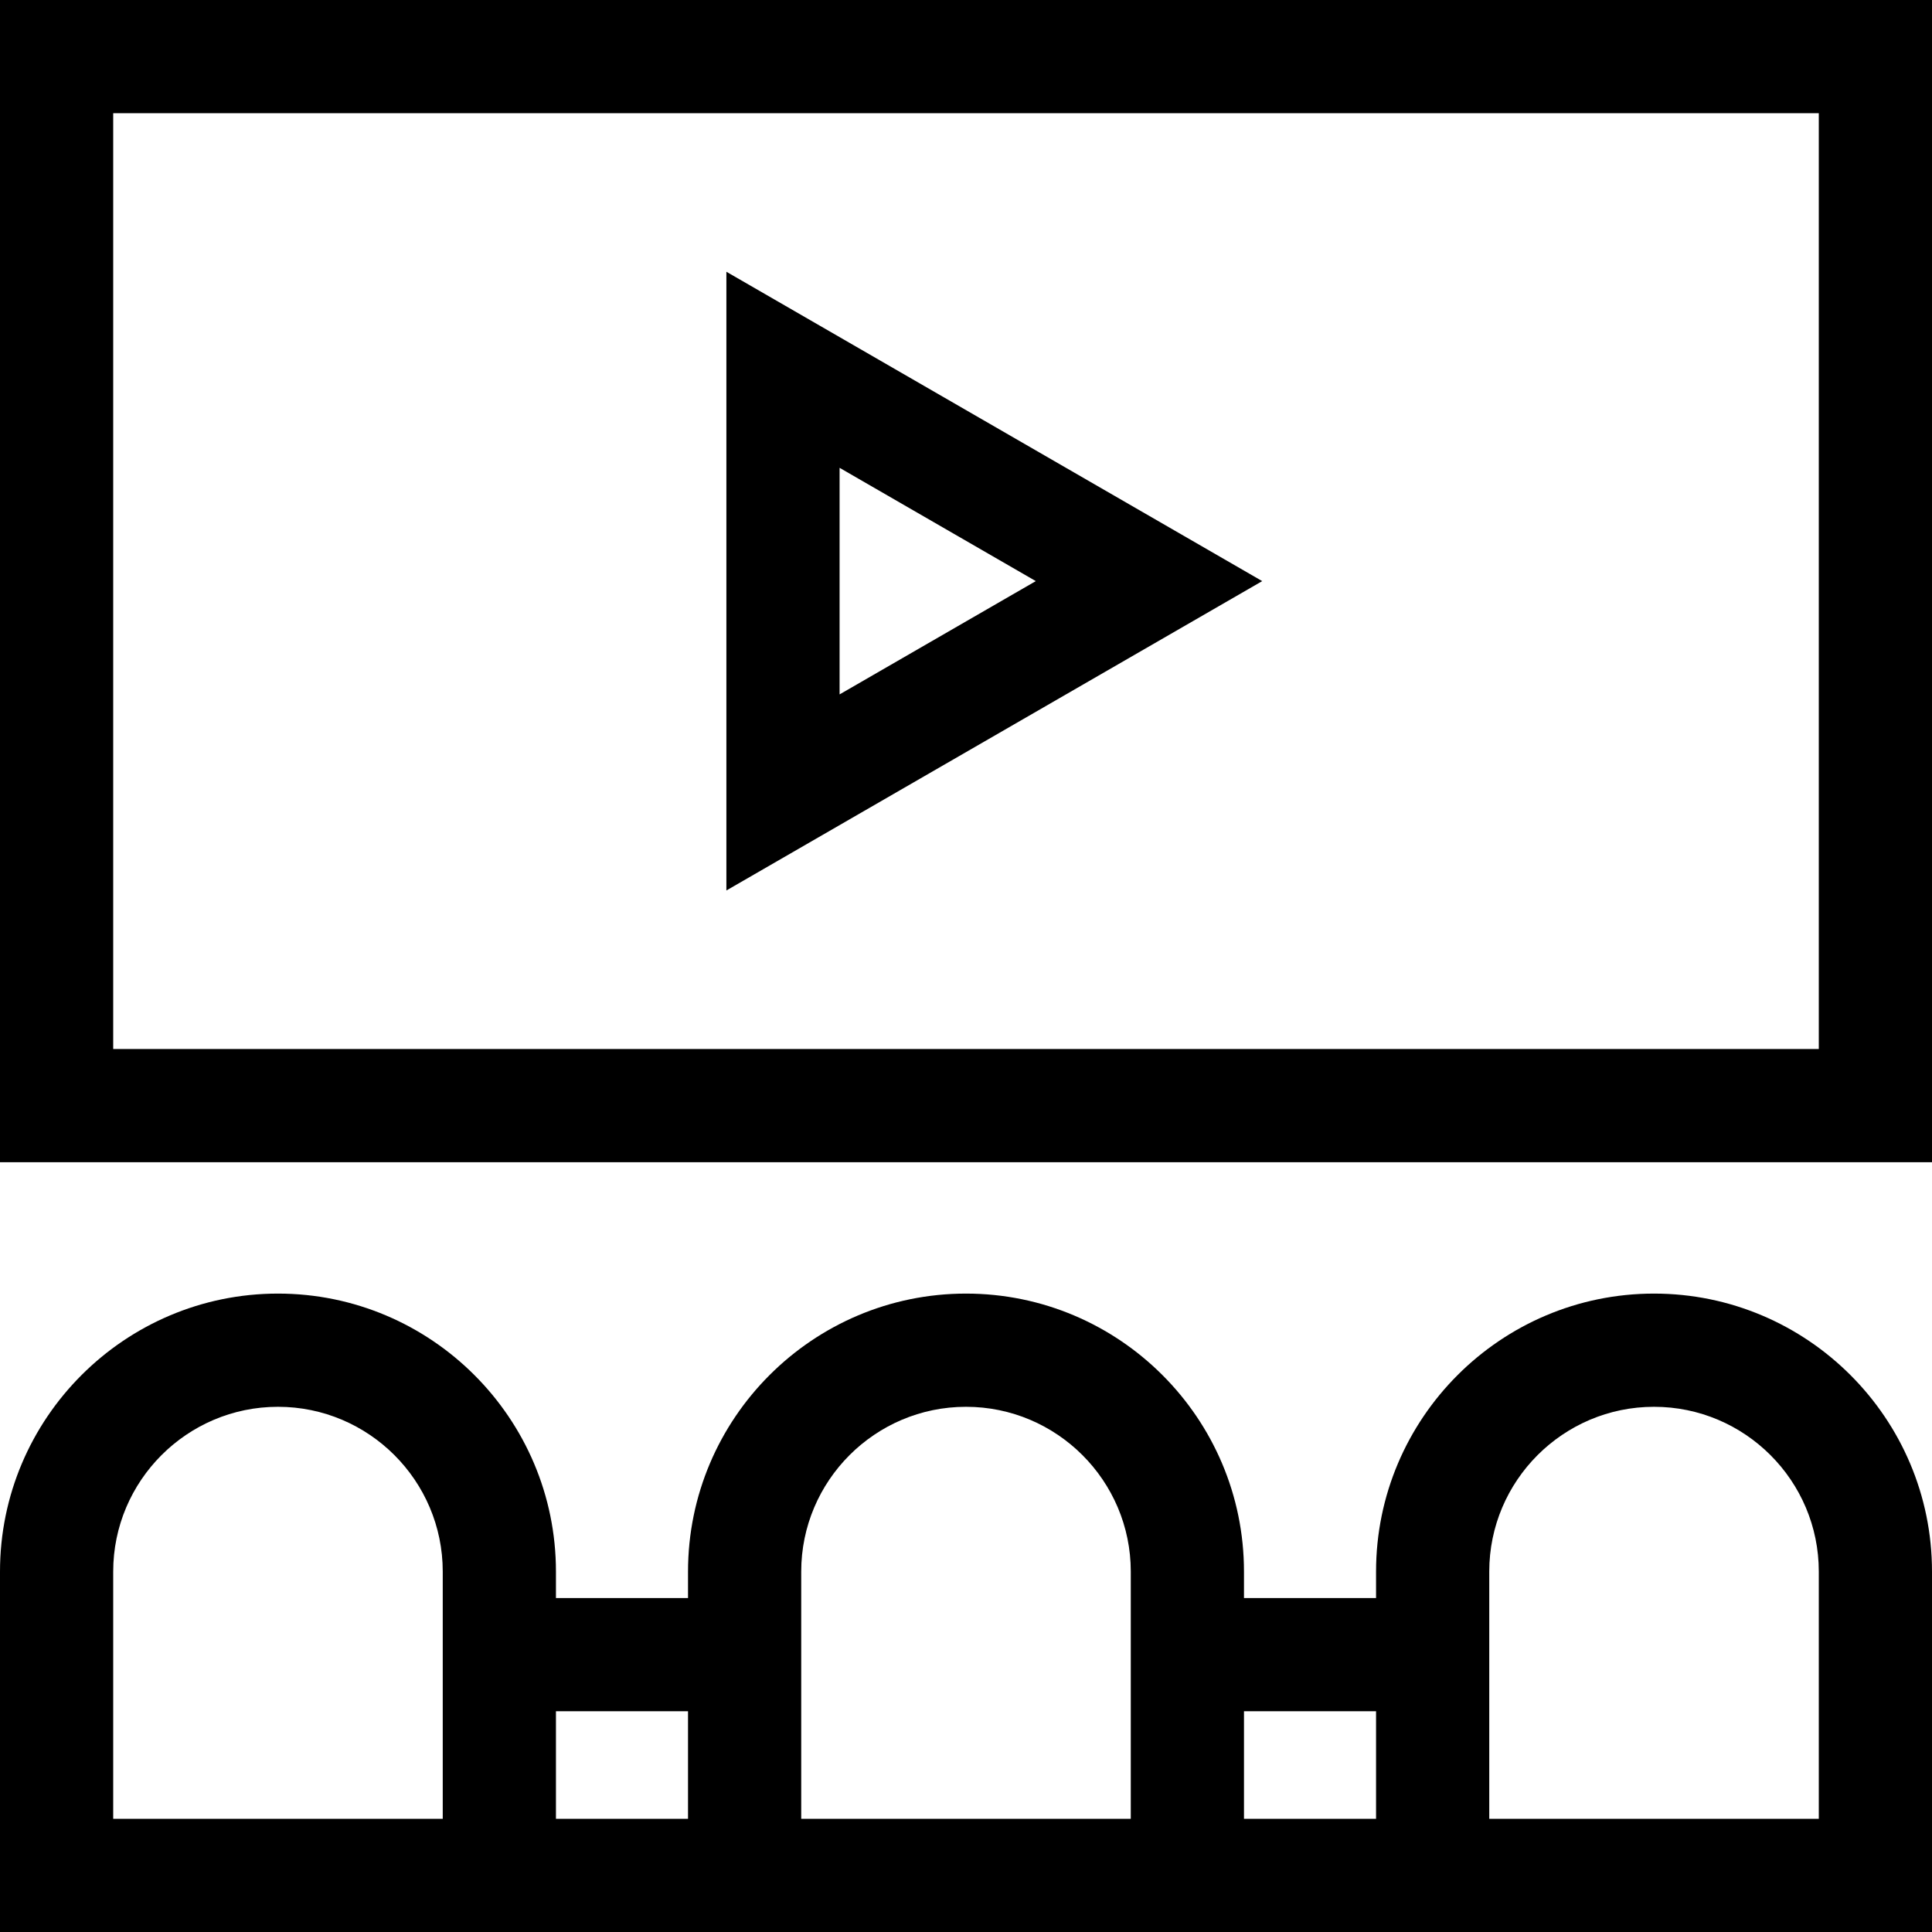
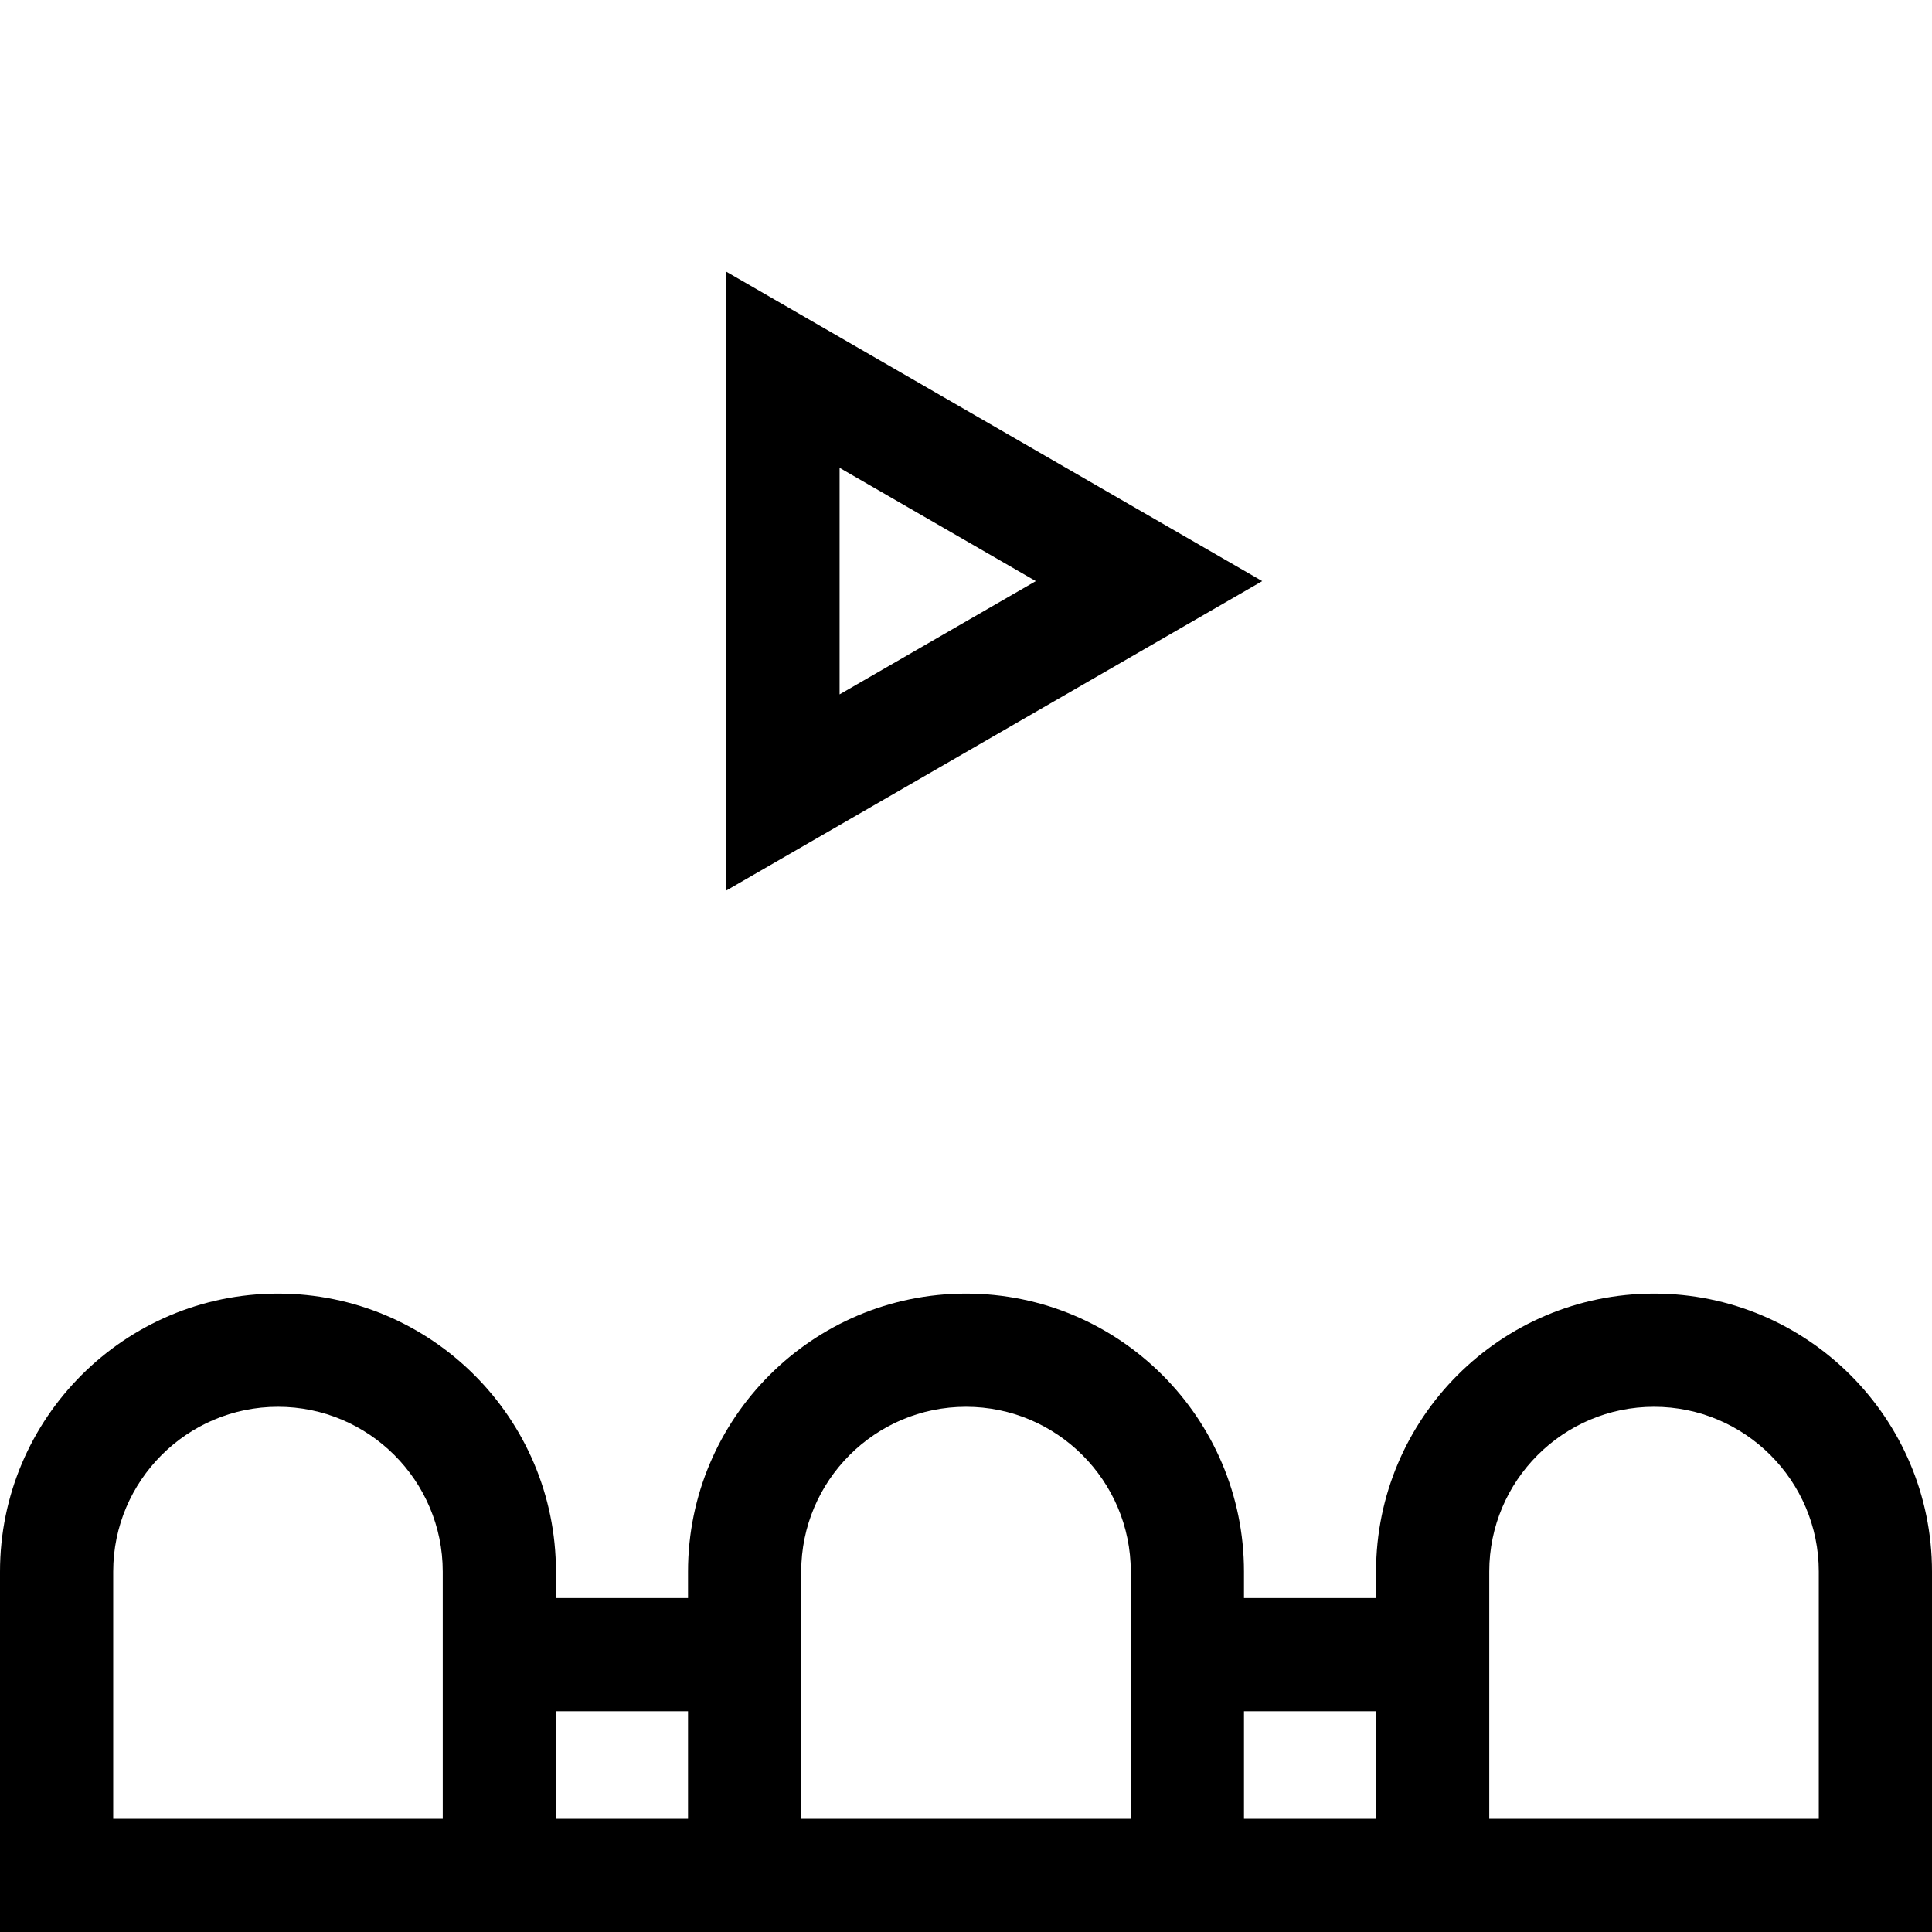
<svg xmlns="http://www.w3.org/2000/svg" height="512pt" viewBox="0 0 512 512" width="512pt">
-   <path d="m0 0v308h512v-308zm482 278h-452v-248h452zm0 0" />
  <path d="m438.332 342.816c-40.617 0-73.664 33.047-73.664 73.668v7.016h-35v-7.016c0-40.621-33.047-73.668-73.668-73.668s-73.668 33.047-73.668 73.668v7.016h-35v-7.016c0-40.621-33.047-73.668-73.664-73.668-40.621 0-73.668 33.047-73.668 73.668v95.516h512v-95.516c0-40.621-33.047-73.668-73.668-73.668zm-321 139.184h-87.332v-65.516c0-24.078 19.59-43.668 43.668-43.668 24.074 0 43.664 19.59 43.664 43.668zm65 0h-35v-28.5h35zm117.336 0h-87.336v-65.516c0-24.078 19.59-43.668 43.668-43.668s43.668 19.59 43.668 43.668zm65 0h-35v-28.5h35zm117.332 0h-87.332v-65.516c0-24.078 19.59-43.668 43.664-43.668 24.078 0 43.668 19.59 43.668 43.668zm0 0" />
  <path d="m192.5 72.016v163.969l142-81.984zm30 51.961 52 30.023-52 30.023zm0 0" />
</svg>